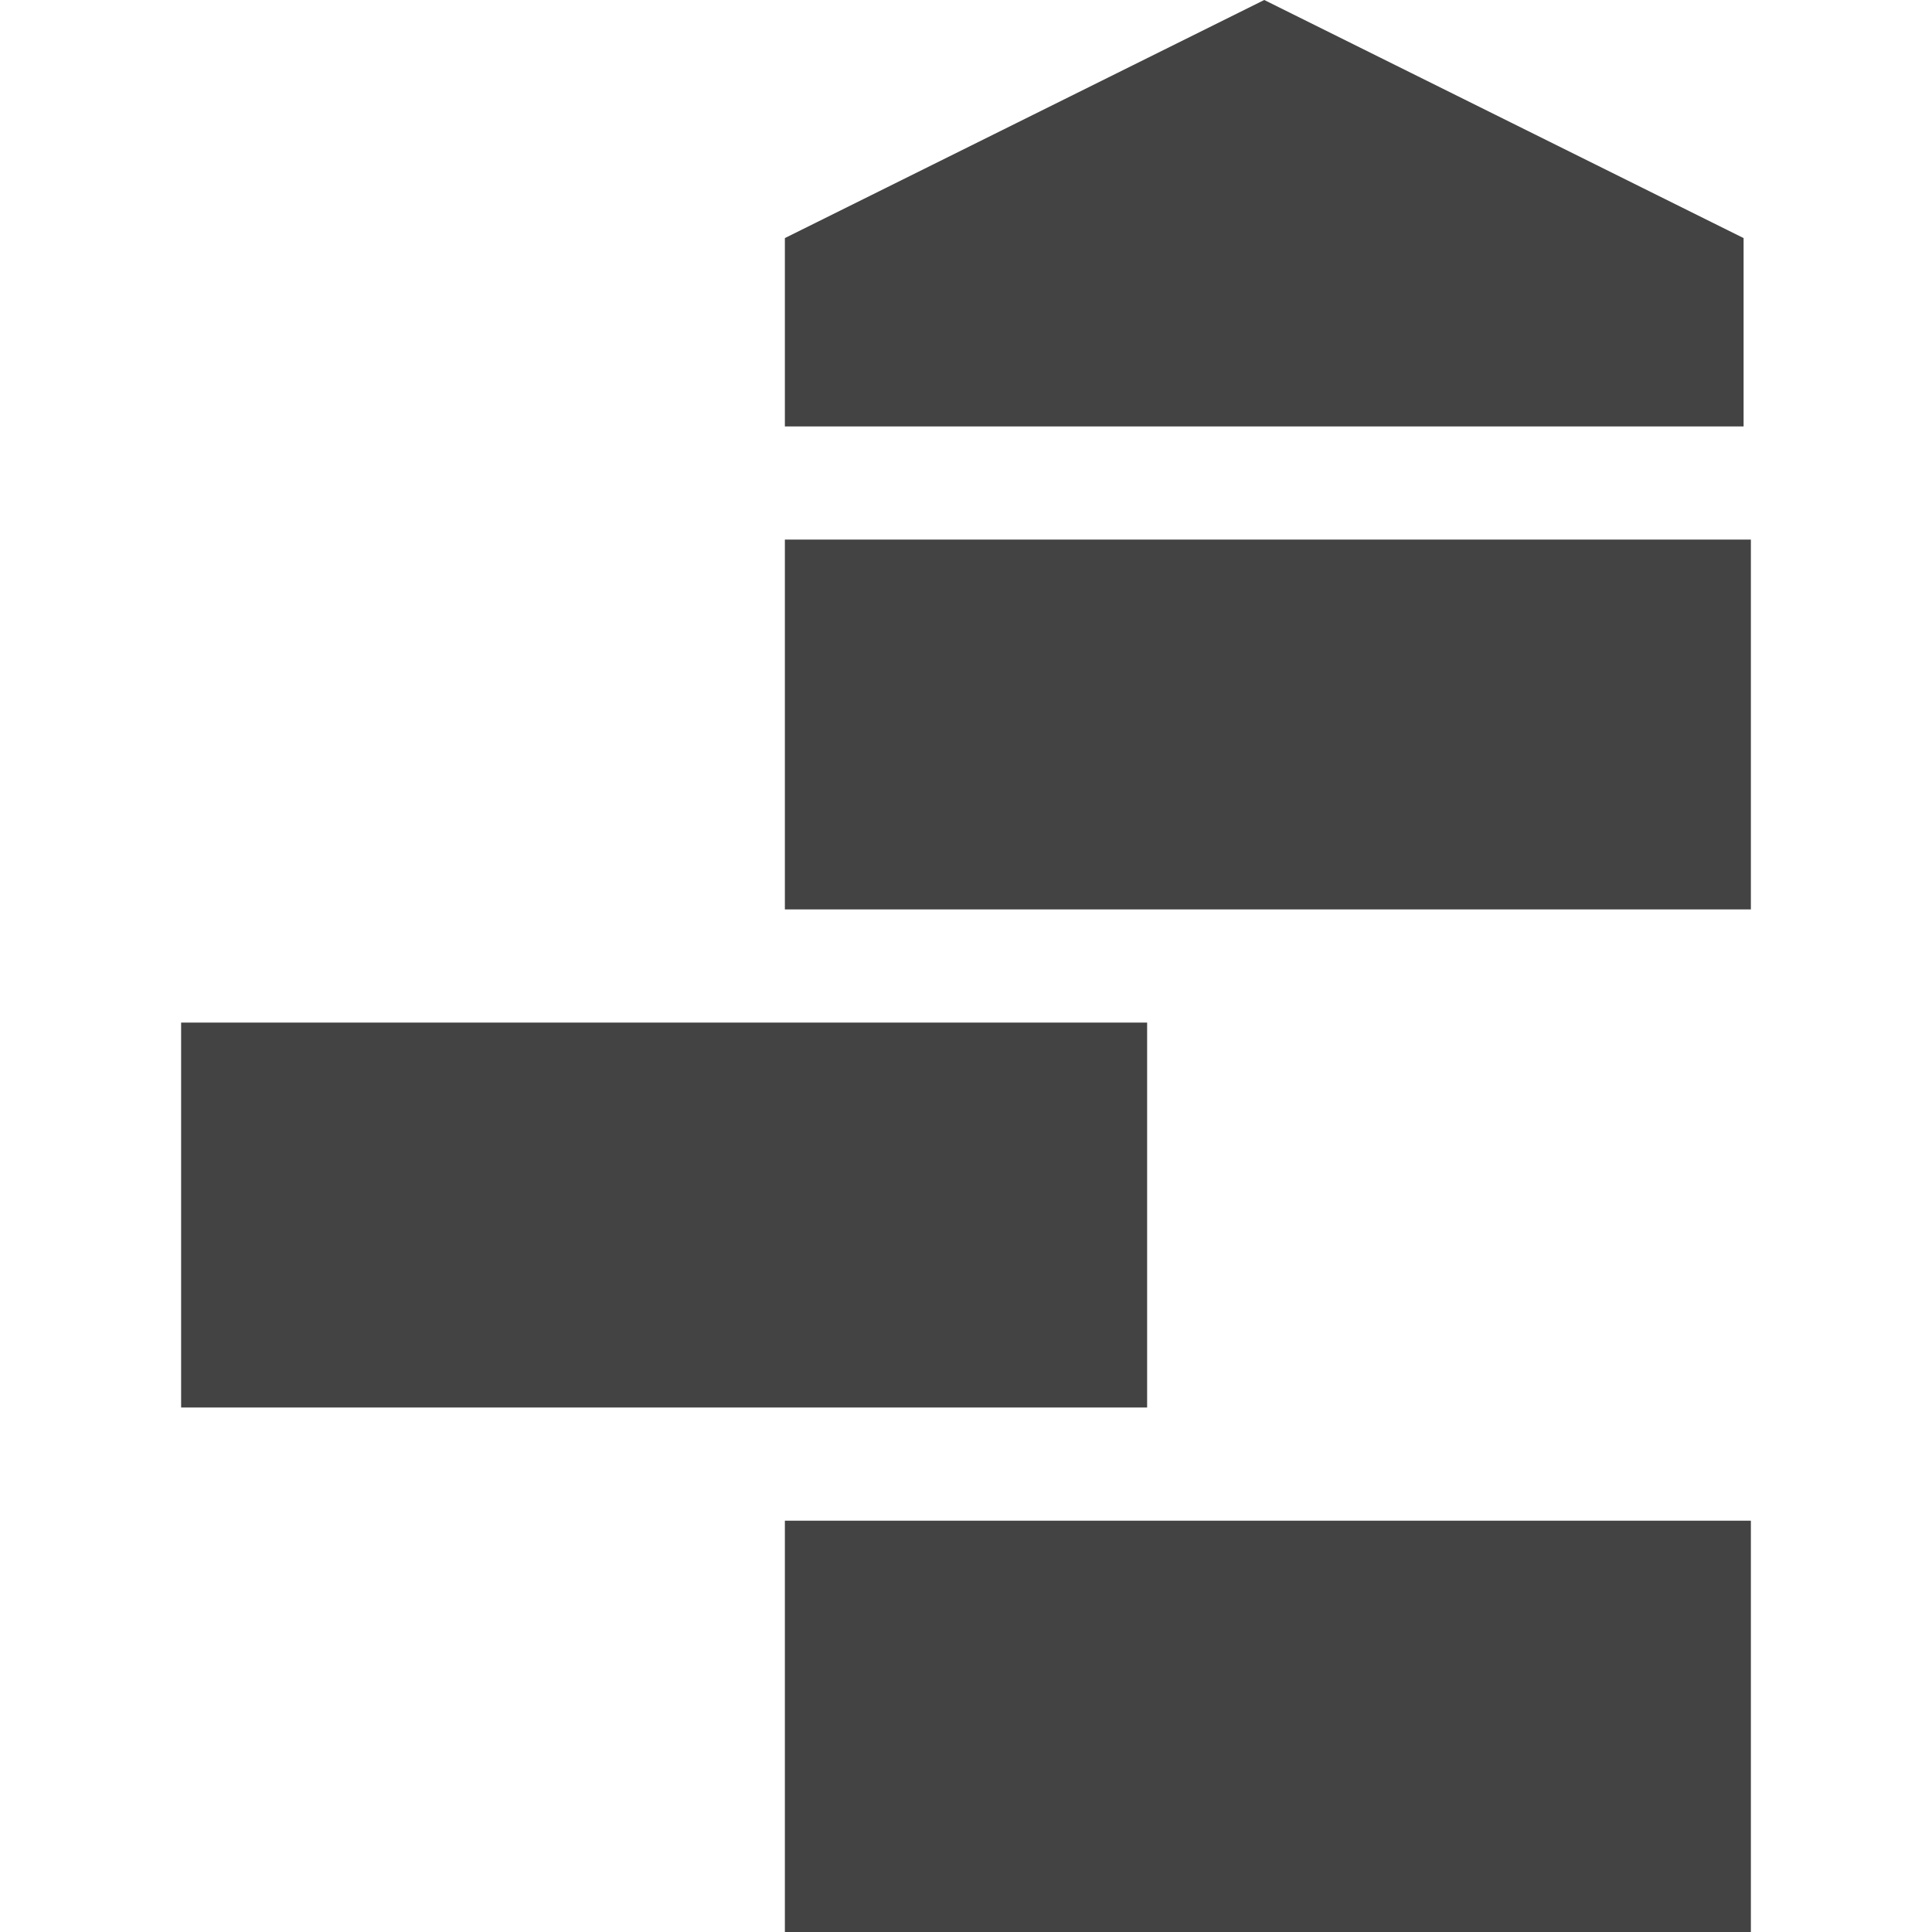
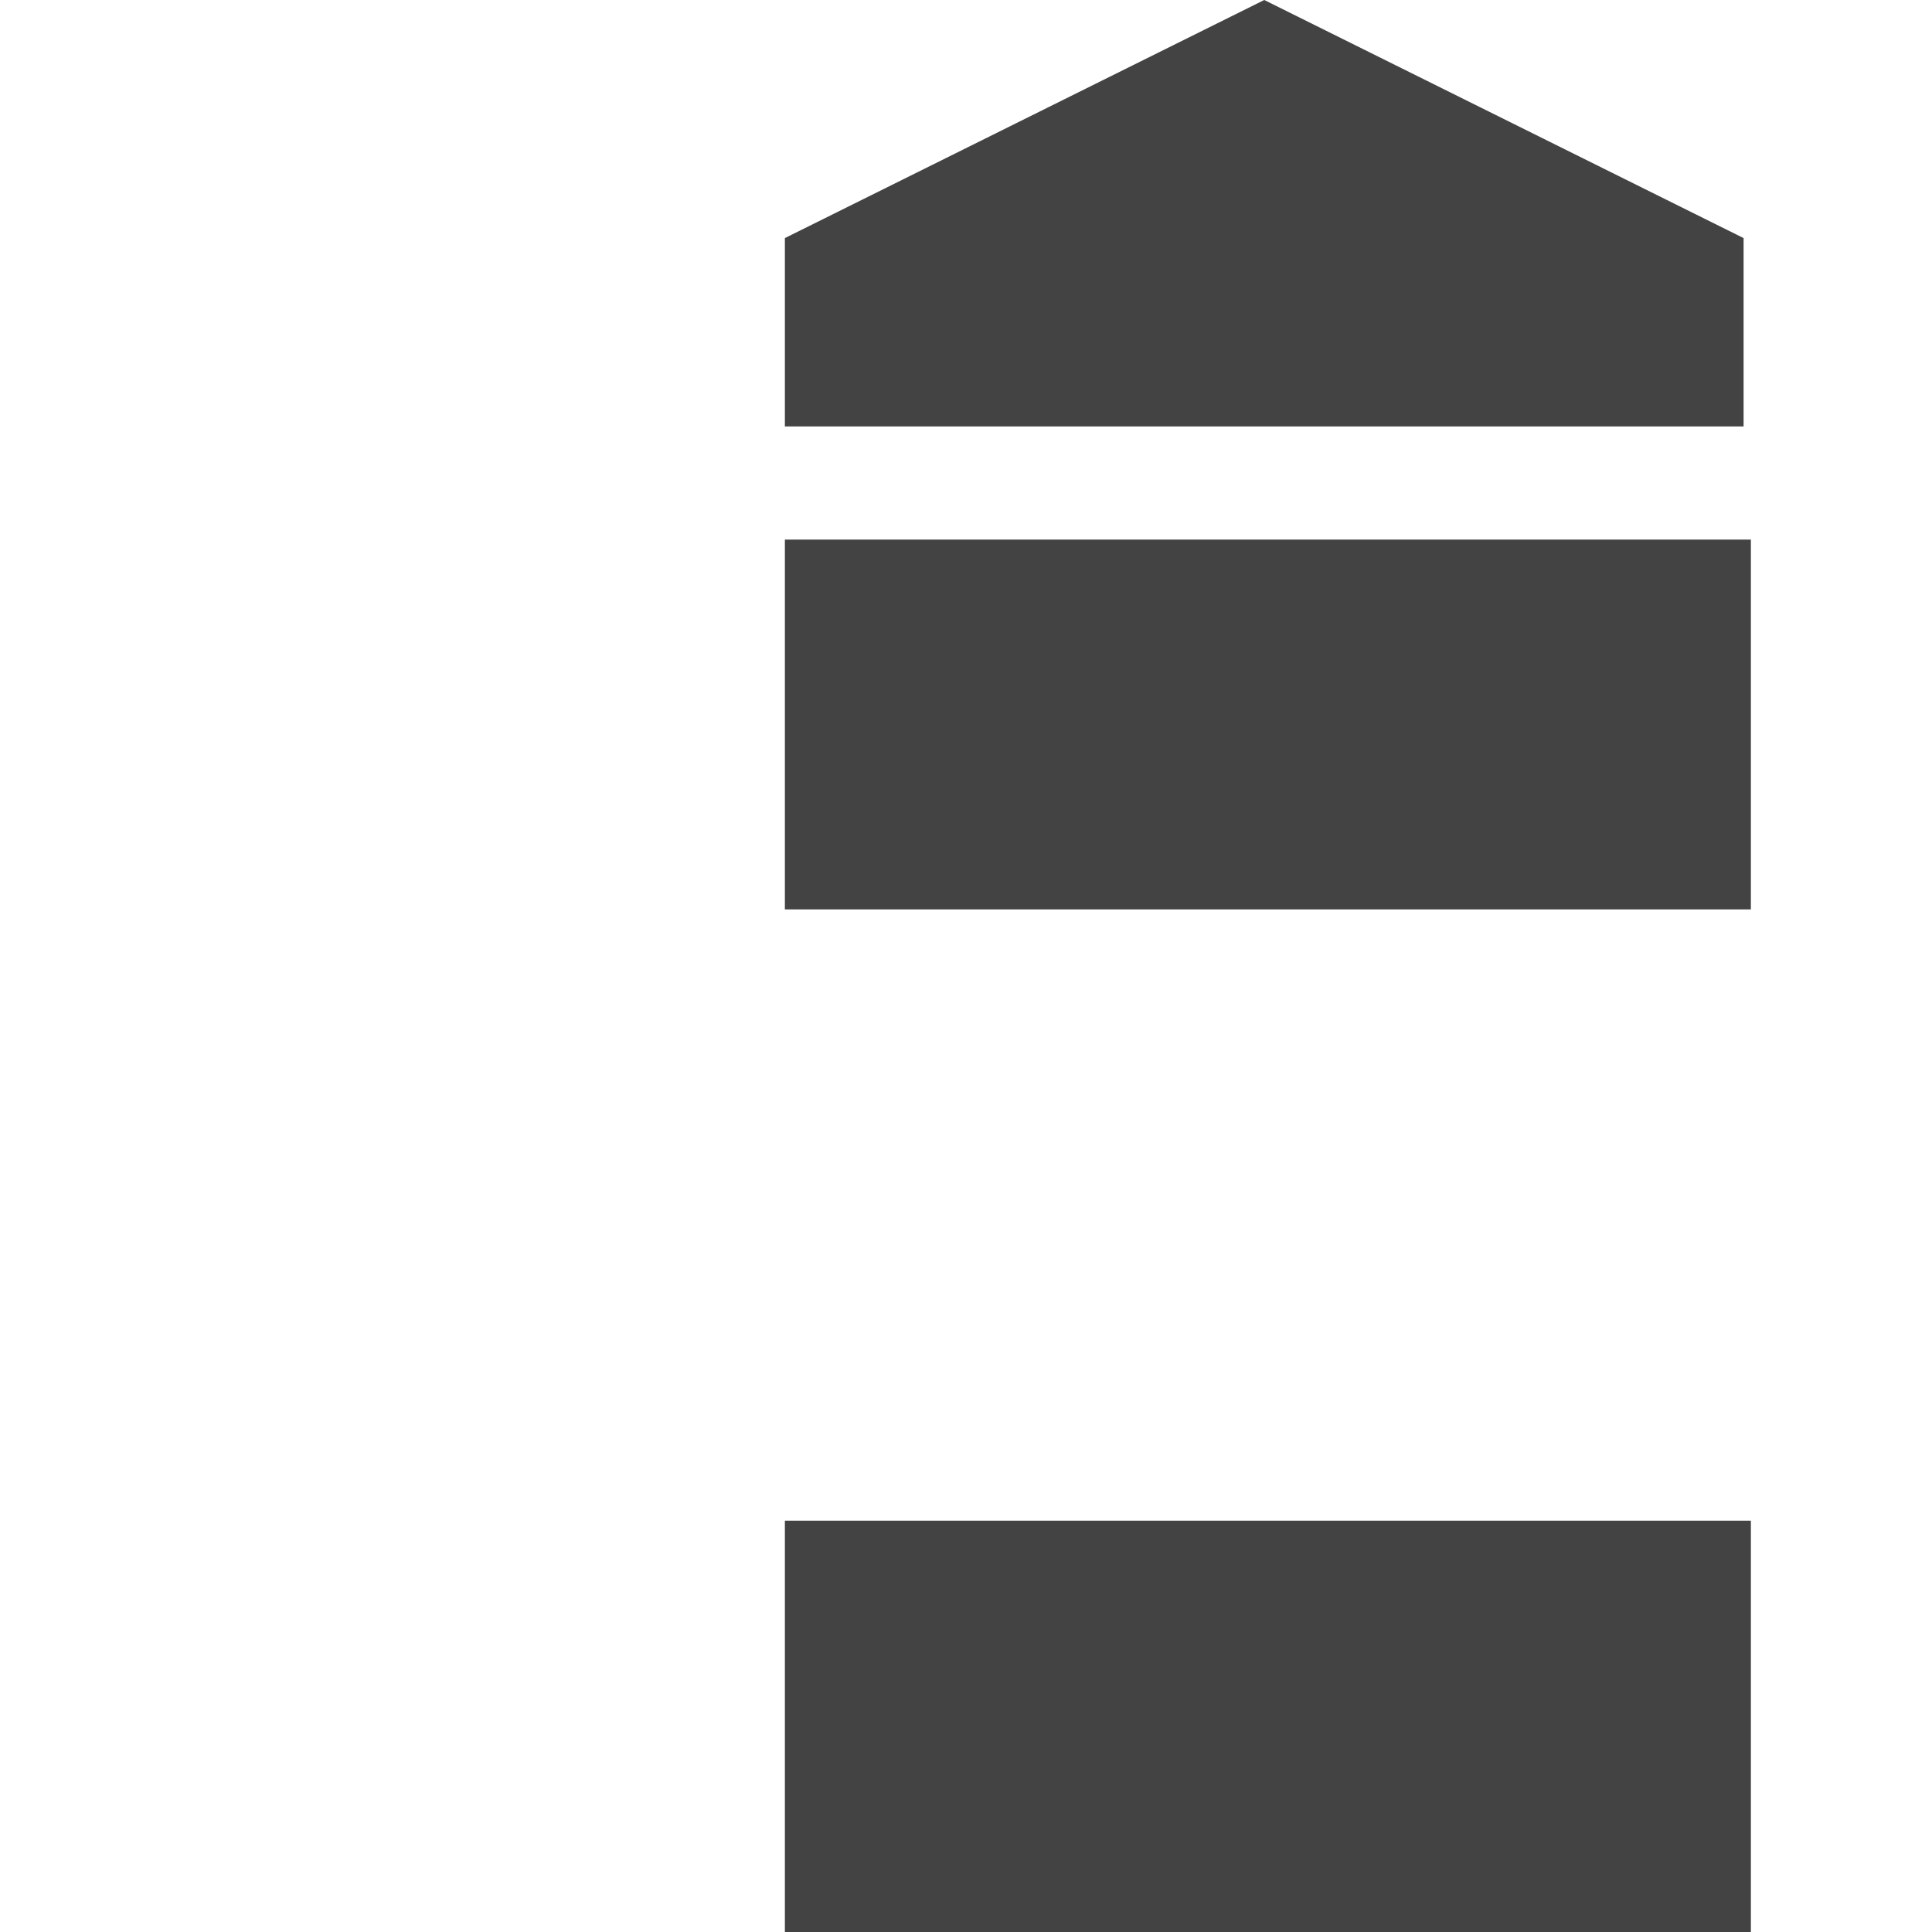
<svg xmlns="http://www.w3.org/2000/svg" width="48" height="48" viewBox="0 0 48 48" fill="none">
-   <path d="M4.5 25.406H28.5V34.969H4.5V25.406Z" fill="#434343" />
  <path d="M19.5 13.406H43.5V22.594H19.5V13.406Z" fill="#434343" />
  <path d="M43.319 10.594V5.915L31.41 0L19.5 5.915V10.594H43.319Z" fill="#434343" />
  <path d="M19.5 37.781H43.5V48H19.5V37.781Z" fill="#434343" />
</svg>